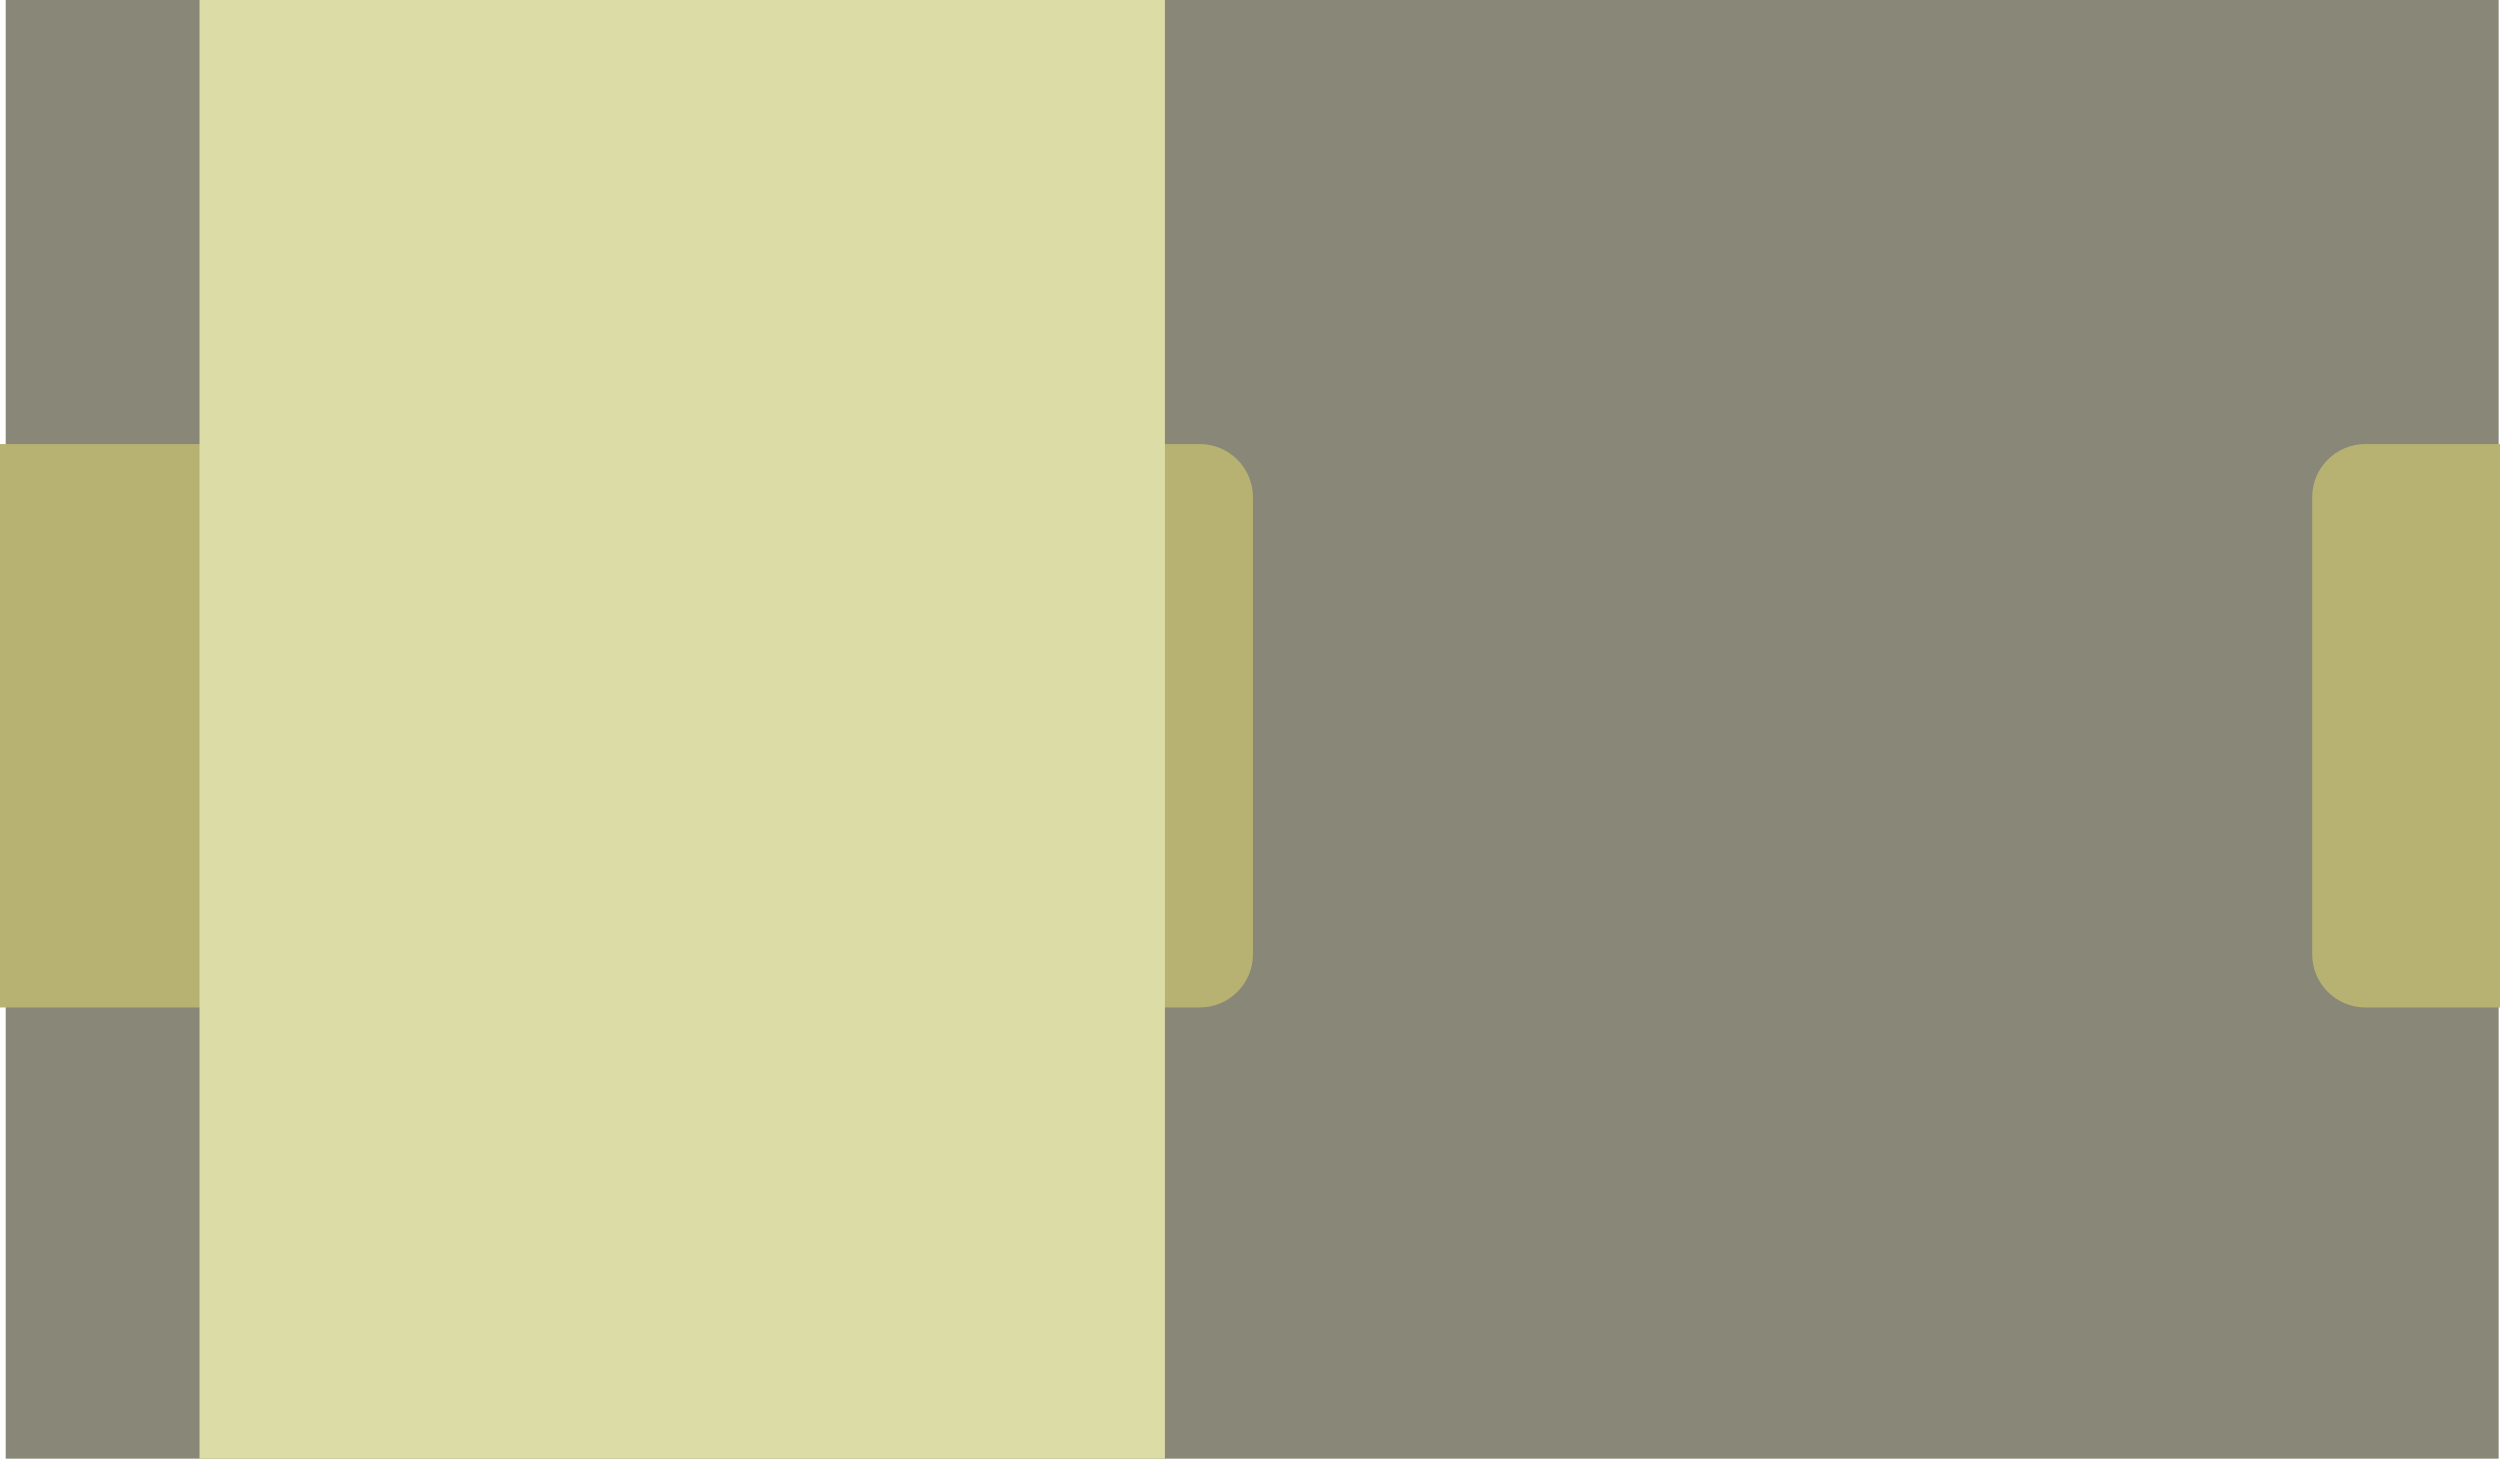
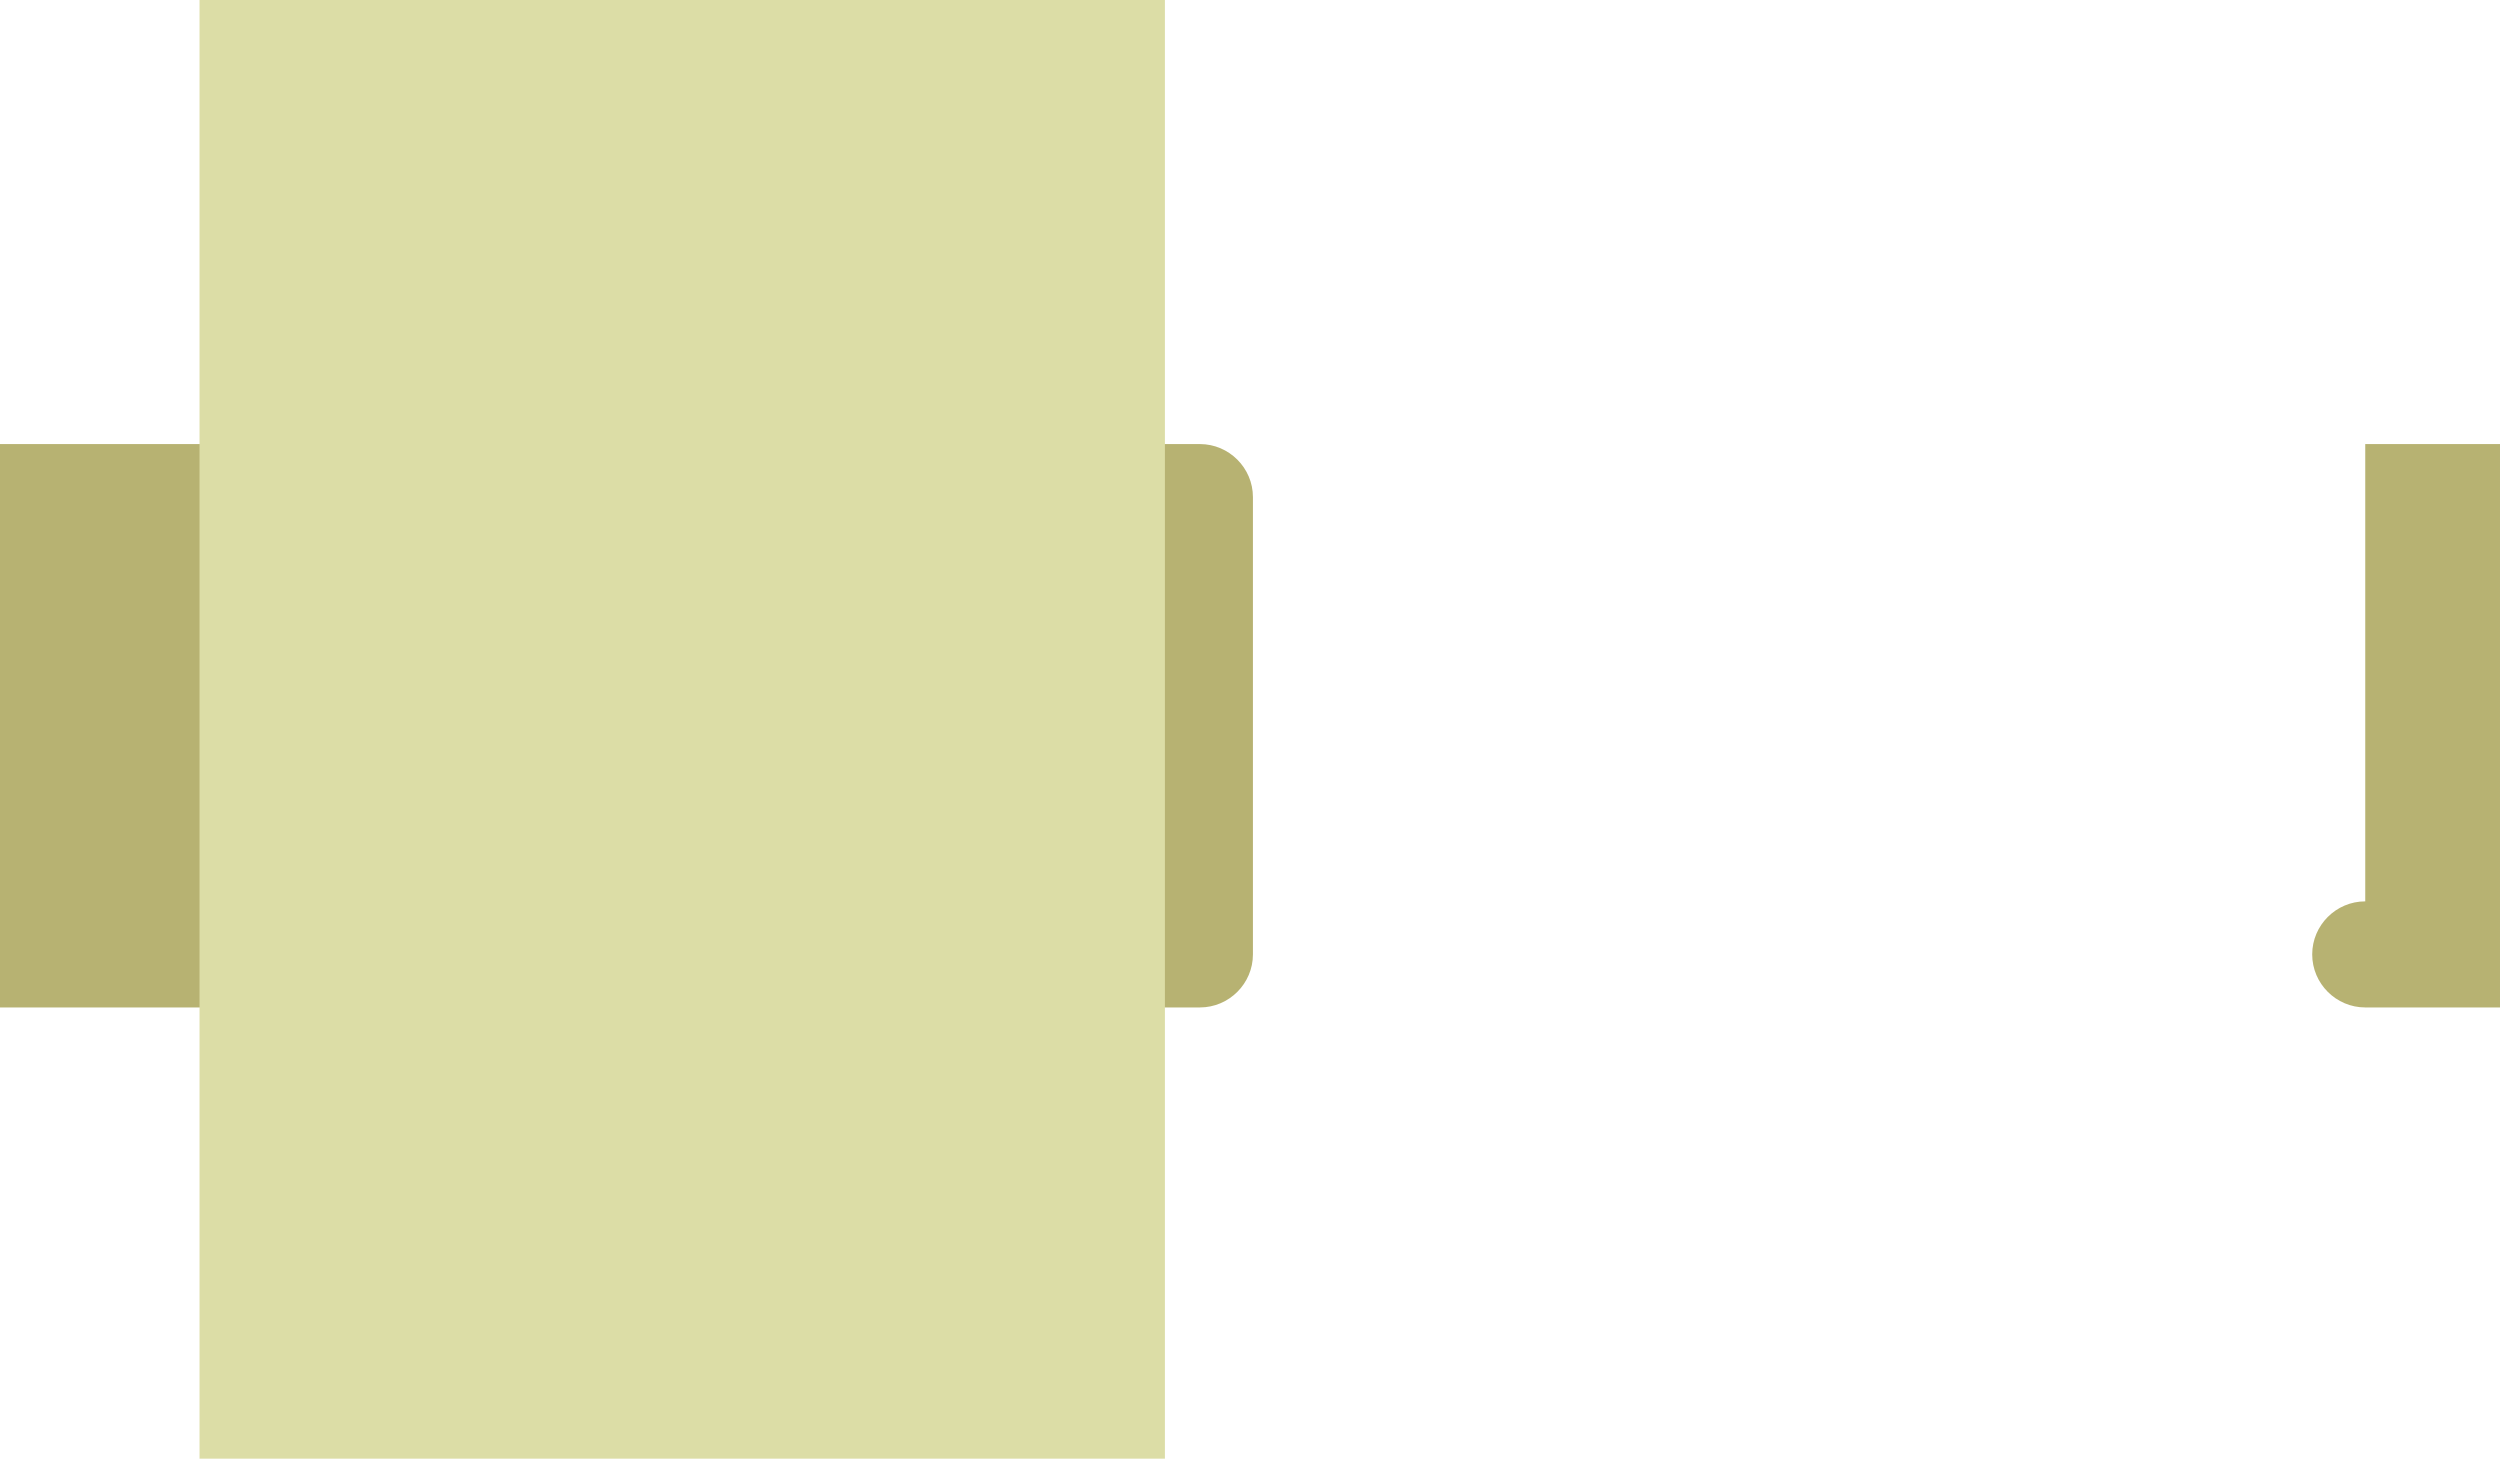
<svg xmlns="http://www.w3.org/2000/svg" xml:space="preserve" width="94.266mm" height="55mm" version="1.1" style="shape-rendering:geometricPrecision; text-rendering:geometricPrecision; image-rendering:optimizeQuality; fill-rule:evenodd; clip-rule:evenodd" viewBox="0 0 4699.3 2741.83">
  <defs>
    <style type="text/css">
   
    .fil0 {fill:#898778}
    .fil2 {fill:#DCDDA6}
    .fil1 {fill:#B7B272;fill-rule:nonzero}
   
  </style>
  </defs>
  <g id="Layer_x0020_1">
-     <rect class="fil0" x="10.72" y="-0" width="4686.03" height="2741.83" />
    <path class="fil1" d="M2255.46 834.71l-2255.46 0 0 1059 2255.46 0c54.84,0 99.7,-44.87 99.7,-99.7l0 -859.59c0,-54.84 -44.87,-99.7 -99.7,-99.7z" />
-     <path class="fil1" d="M4446 834.71l253.29 0 0 1059 -253.29 0c-54.83,0 -99.7,-44.87 -99.7,-99.7l0 -859.59c0,-54.84 44.87,-99.7 99.7,-99.7z" />
+     <path class="fil1" d="M4446 834.71l253.29 0 0 1059 -253.29 0c-54.83,0 -99.7,-44.87 -99.7,-99.7c0,-54.84 44.87,-99.7 99.7,-99.7z" />
    <rect class="fil2" x="375.06" width="1814.64" height="2741.83" />
  </g>
</svg>